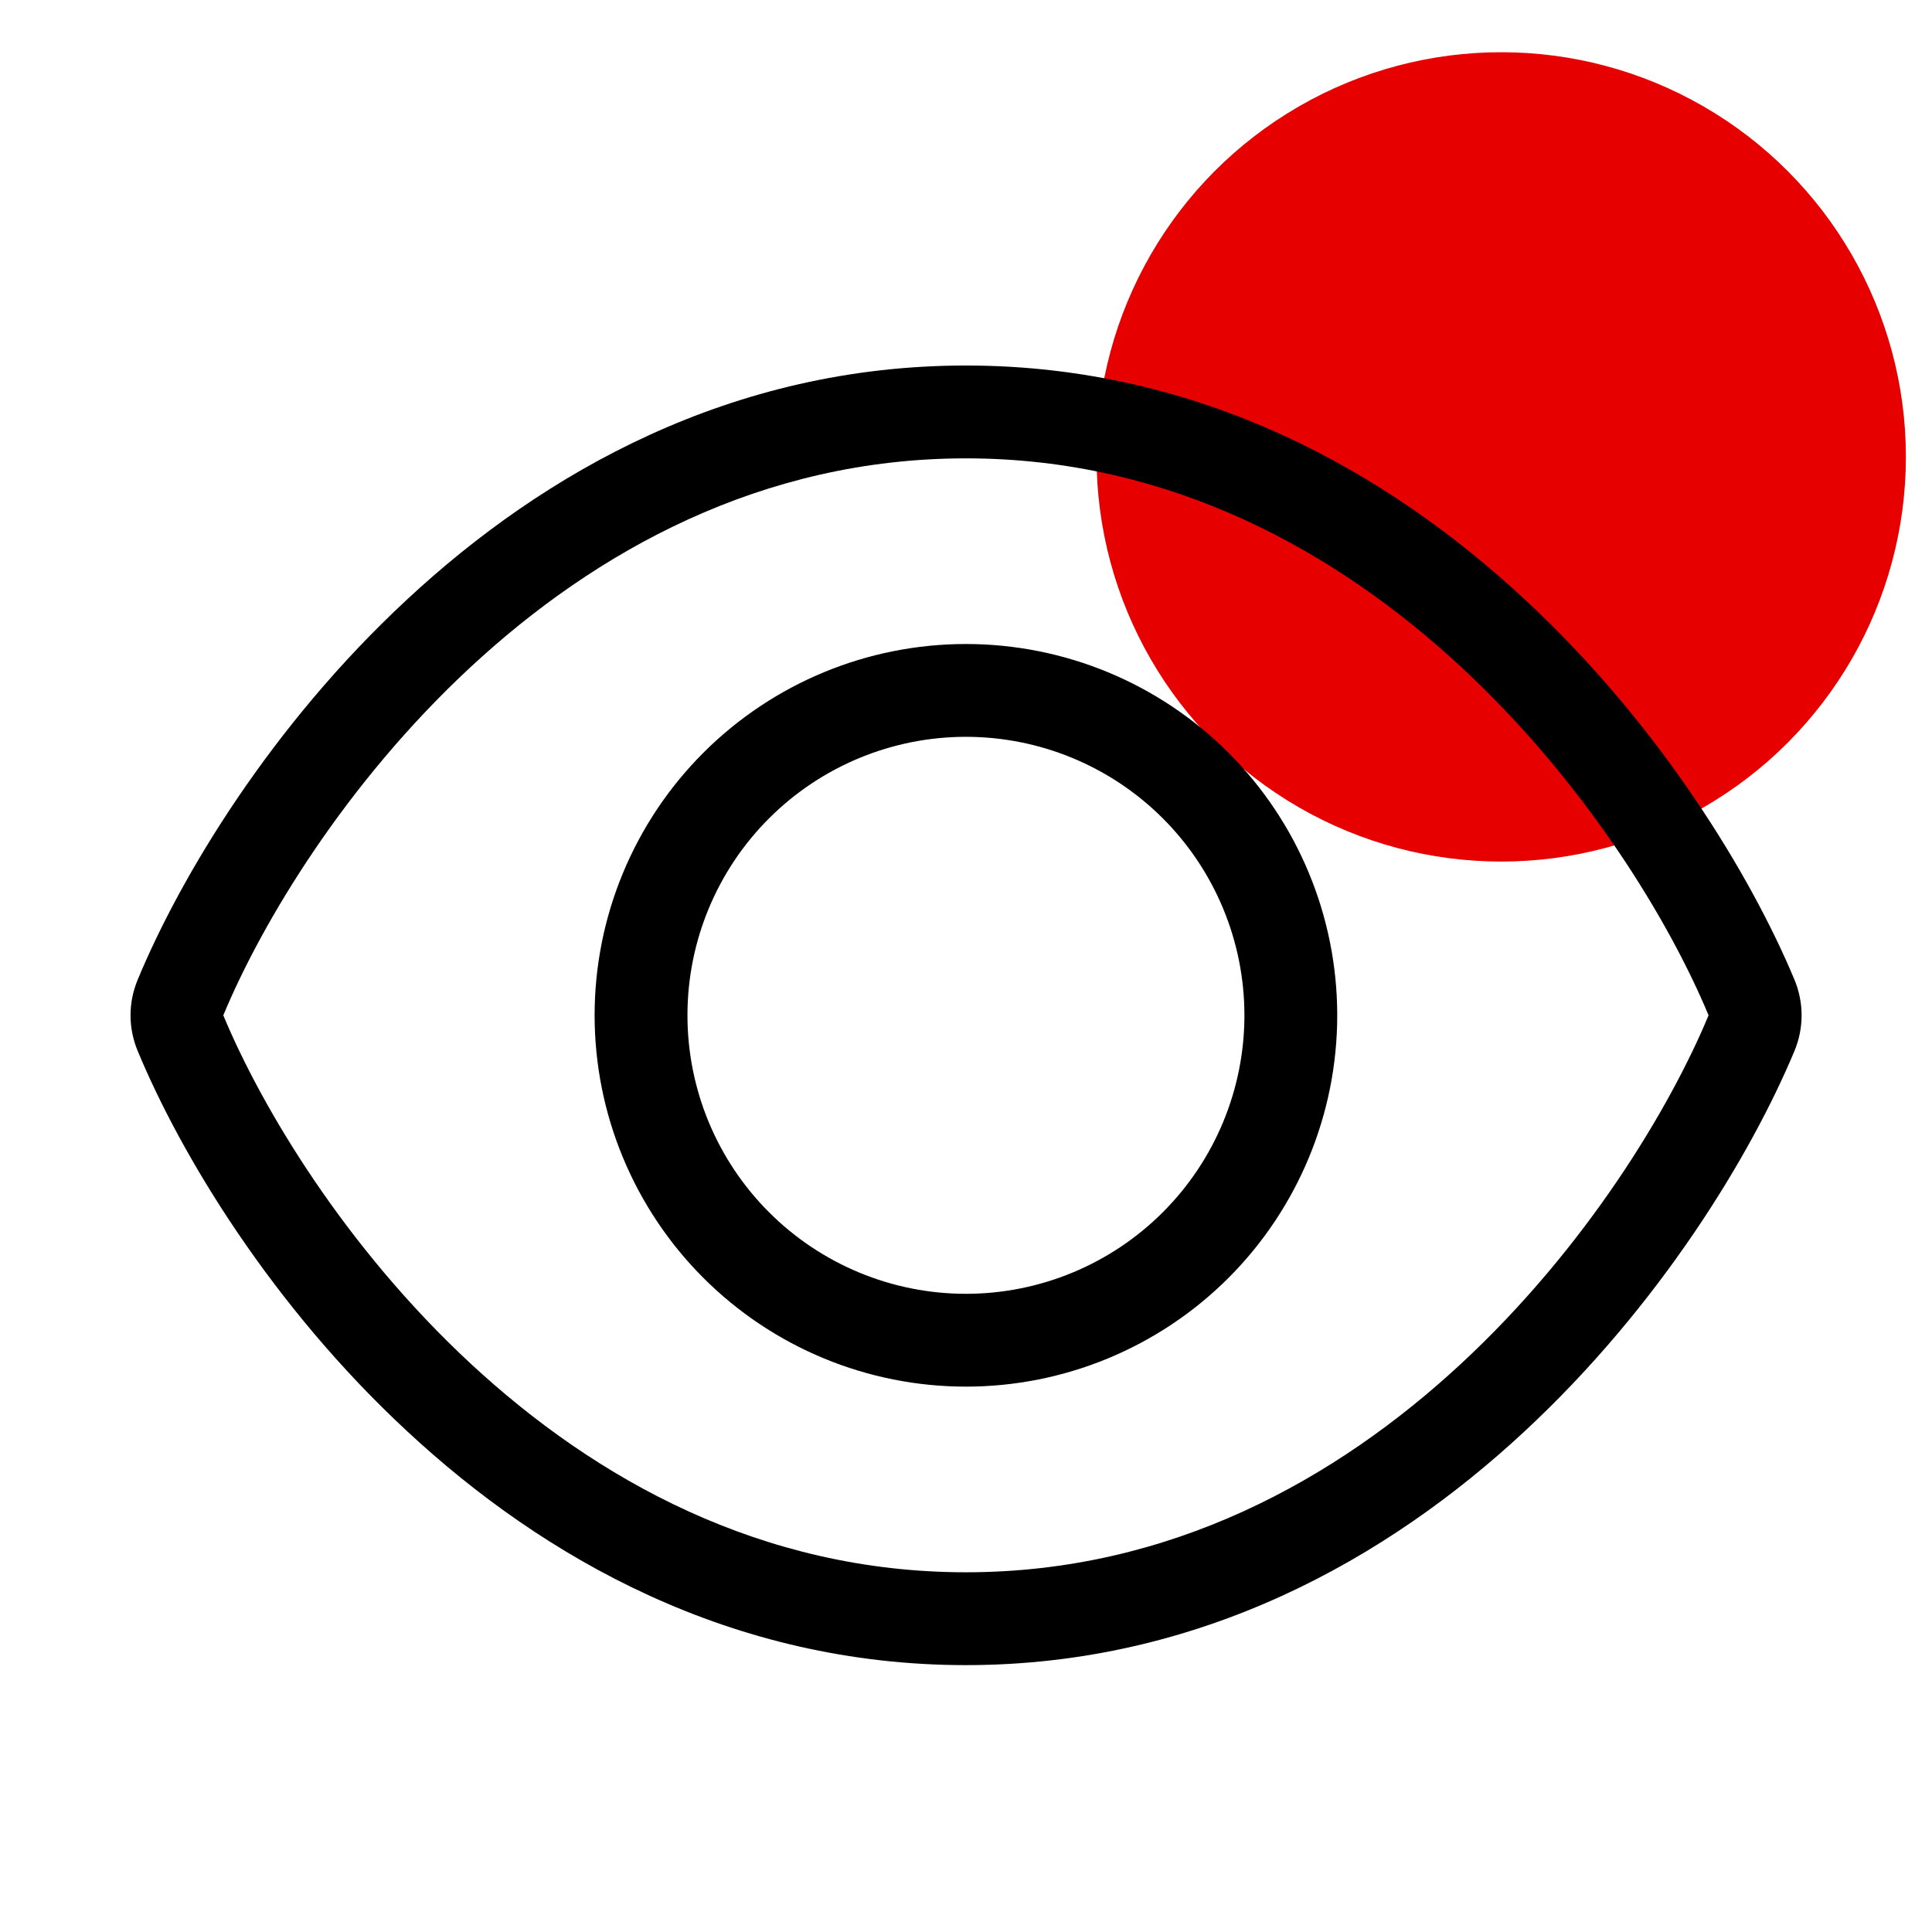
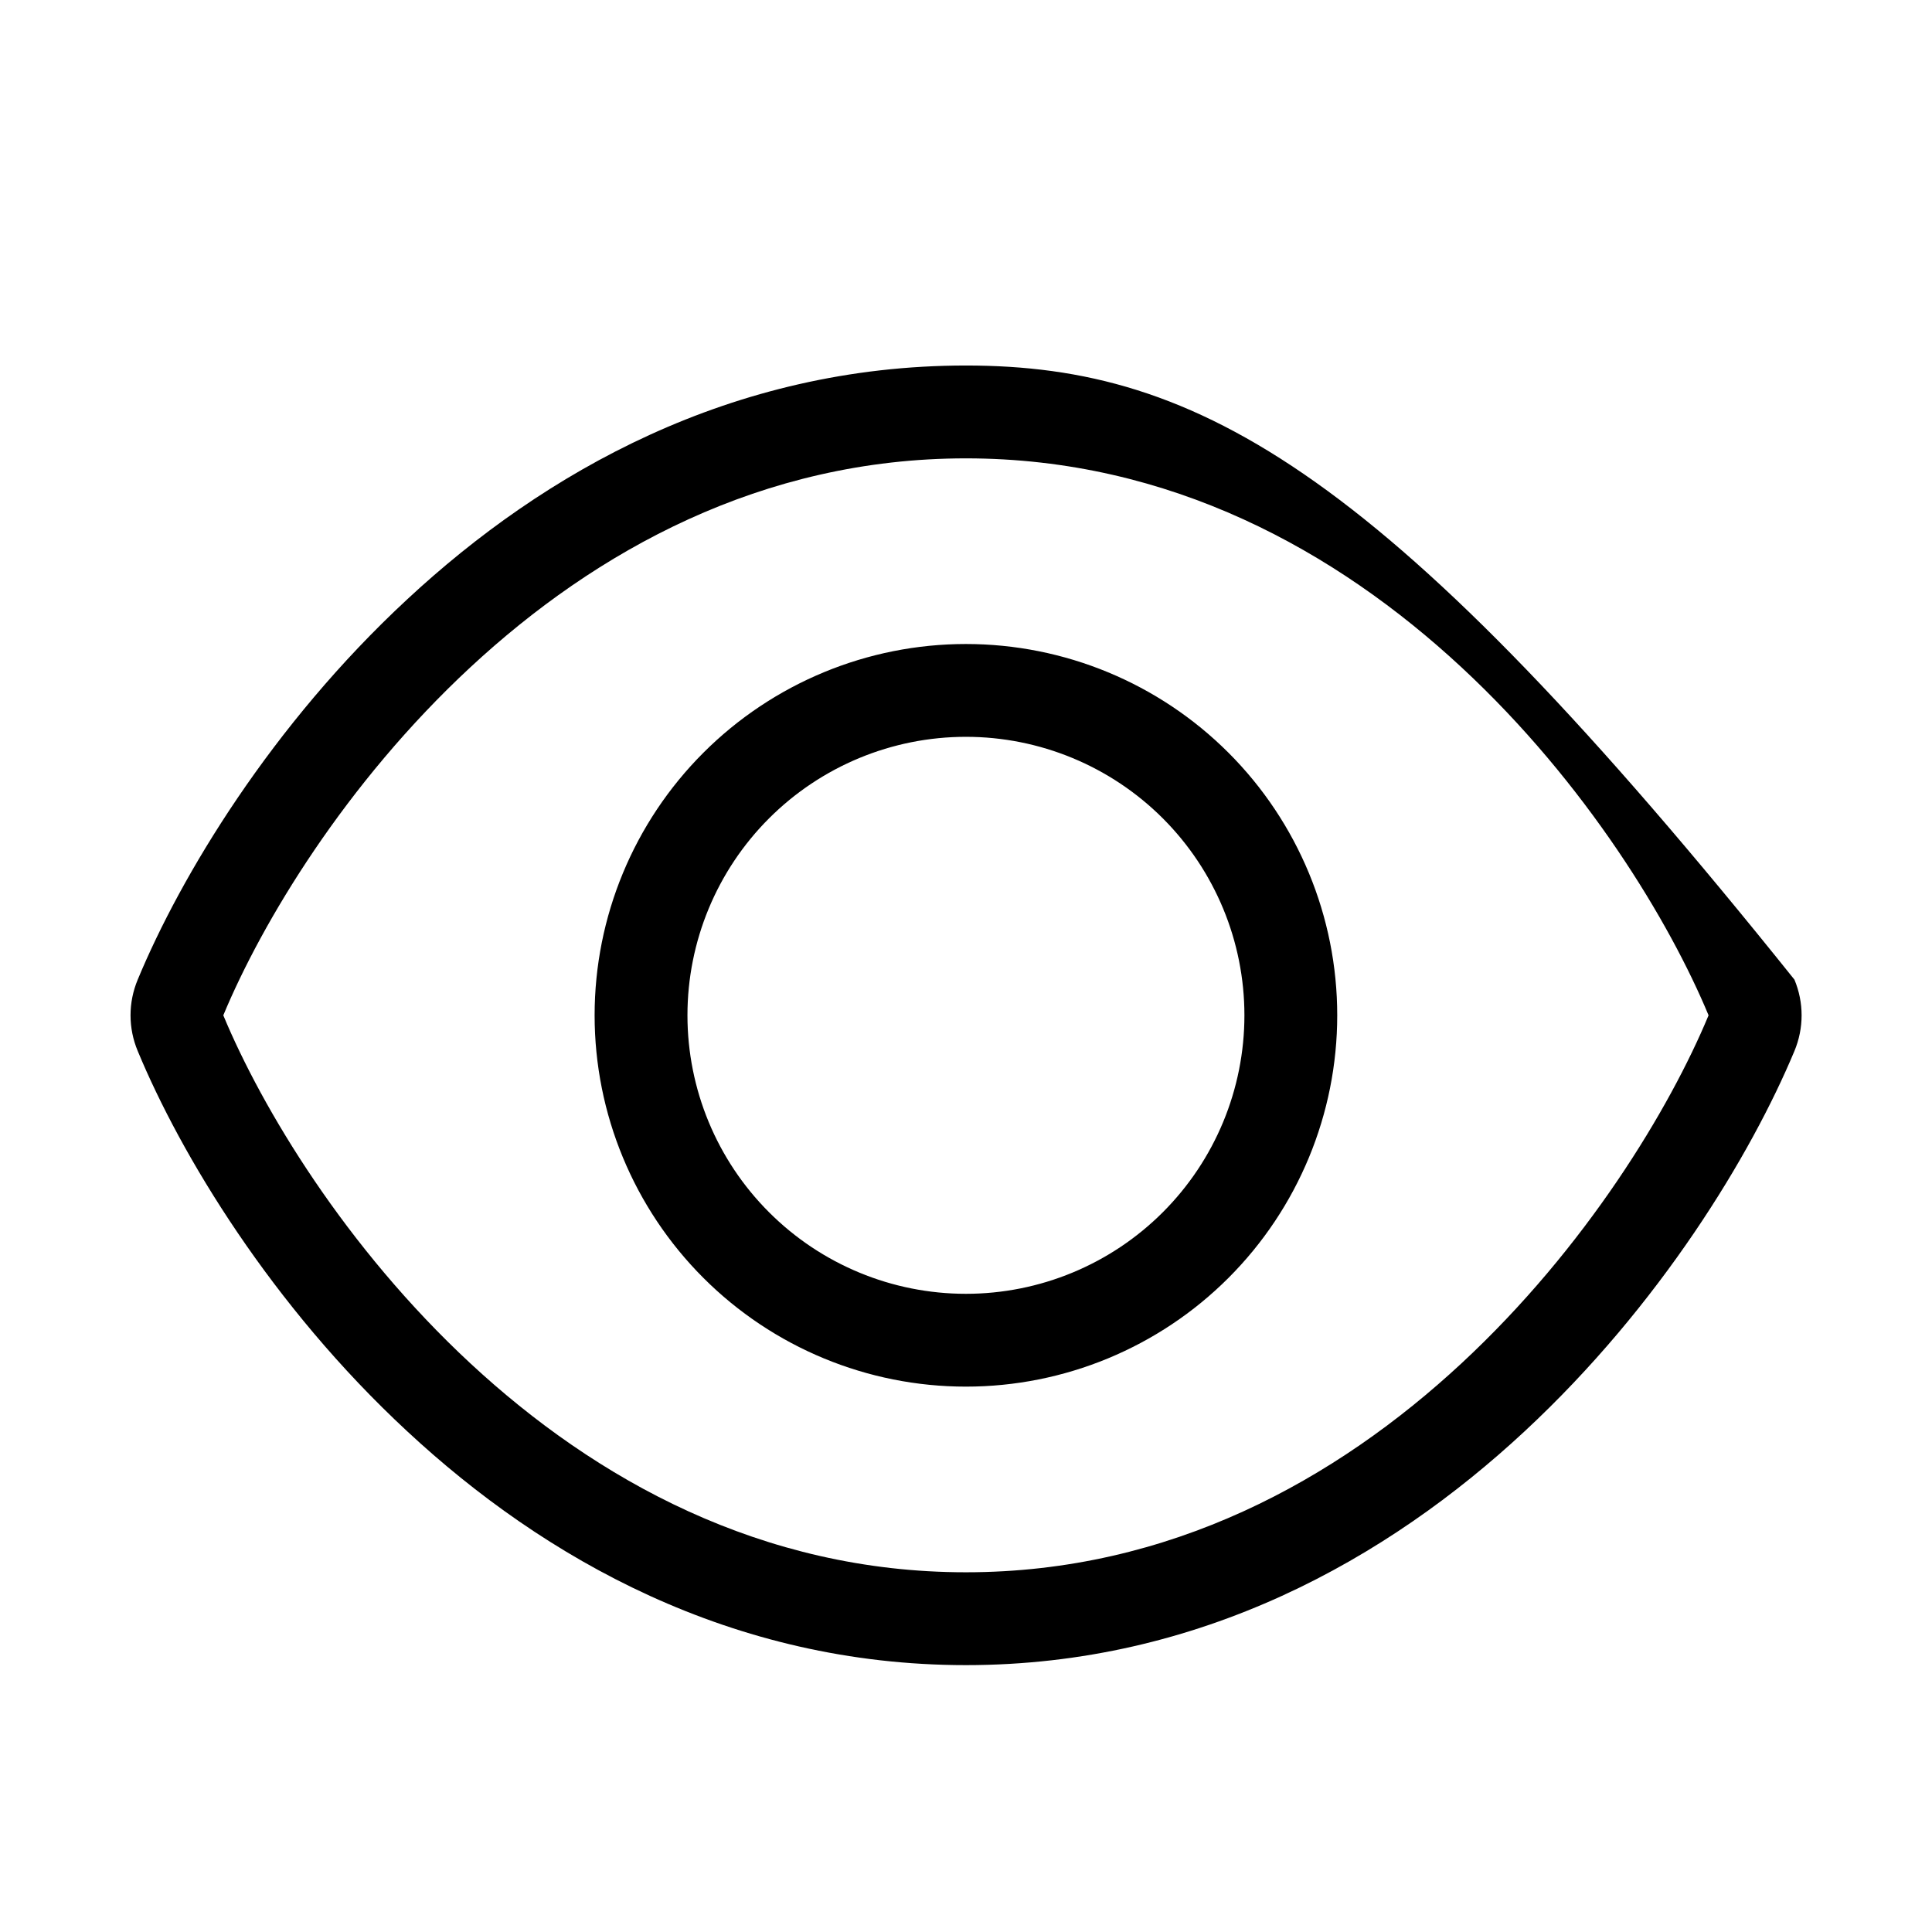
<svg xmlns="http://www.w3.org/2000/svg" width="74" height="74" viewBox="0 0 74 74" fill="none">
-   <circle cx="57.5" cy="17.5" r="15.5" fill="#E60000" />
-   <path d="M18.019 25.556C22.808 21.111 29.175 17.556 36.997 17.556C44.819 17.556 51.186 21.111 55.975 25.556C60.764 30 63.964 35.333 65.442 38.889C63.964 42.444 60.764 47.778 55.975 52.222C51.186 56.667 44.819 60.222 36.997 60.222C29.175 60.222 22.808 56.667 18.019 52.222C13.231 47.778 10.031 42.444 8.553 38.889C10.031 35.333 13.231 30 18.019 25.556ZM36.997 14C28.019 14 20.831 18.089 15.597 22.956C10.397 27.778 6.919 33.556 5.275 37.522C4.908 38.4 4.908 39.378 5.275 40.256C6.919 44.222 10.397 50 15.597 54.822C20.831 59.689 28.019 63.778 36.997 63.778C45.975 63.778 53.164 59.689 58.397 54.822C63.597 49.989 67.075 44.222 68.731 40.256C69.097 39.378 69.097 38.4 68.731 37.522C67.075 33.556 63.597 27.778 58.397 22.956C53.164 18.089 45.975 14 36.997 14ZM26.331 38.889C26.331 36.06 27.454 33.347 29.455 31.346C31.455 29.346 34.168 28.222 36.997 28.222C39.826 28.222 42.539 29.346 44.54 31.346C46.54 33.347 47.664 36.06 47.664 38.889C47.664 41.718 46.54 44.431 44.54 46.431C42.539 48.432 39.826 49.556 36.997 49.556C34.168 49.556 31.455 48.432 29.455 46.431C27.454 44.431 26.331 41.718 26.331 38.889ZM51.219 38.889C51.219 35.117 49.721 31.499 47.054 28.832C44.387 26.165 40.769 24.667 36.997 24.667C33.225 24.667 29.608 26.165 26.941 28.832C24.273 31.499 22.775 35.117 22.775 38.889C22.775 42.661 24.273 46.278 26.941 48.946C29.608 51.613 33.225 53.111 36.997 53.111C40.769 53.111 44.387 51.613 47.054 48.946C49.721 46.278 51.219 42.661 51.219 38.889Z" fill="black" />
+   <path d="M18.019 25.556C22.808 21.111 29.175 17.556 36.997 17.556C44.819 17.556 51.186 21.111 55.975 25.556C60.764 30 63.964 35.333 65.442 38.889C63.964 42.444 60.764 47.778 55.975 52.222C51.186 56.667 44.819 60.222 36.997 60.222C29.175 60.222 22.808 56.667 18.019 52.222C13.231 47.778 10.031 42.444 8.553 38.889C10.031 35.333 13.231 30 18.019 25.556ZM36.997 14C28.019 14 20.831 18.089 15.597 22.956C10.397 27.778 6.919 33.556 5.275 37.522C4.908 38.4 4.908 39.378 5.275 40.256C6.919 44.222 10.397 50 15.597 54.822C20.831 59.689 28.019 63.778 36.997 63.778C45.975 63.778 53.164 59.689 58.397 54.822C63.597 49.989 67.075 44.222 68.731 40.256C69.097 39.378 69.097 38.4 68.731 37.522C53.164 18.089 45.975 14 36.997 14ZM26.331 38.889C26.331 36.06 27.454 33.347 29.455 31.346C31.455 29.346 34.168 28.222 36.997 28.222C39.826 28.222 42.539 29.346 44.54 31.346C46.54 33.347 47.664 36.06 47.664 38.889C47.664 41.718 46.54 44.431 44.54 46.431C42.539 48.432 39.826 49.556 36.997 49.556C34.168 49.556 31.455 48.432 29.455 46.431C27.454 44.431 26.331 41.718 26.331 38.889ZM51.219 38.889C51.219 35.117 49.721 31.499 47.054 28.832C44.387 26.165 40.769 24.667 36.997 24.667C33.225 24.667 29.608 26.165 26.941 28.832C24.273 31.499 22.775 35.117 22.775 38.889C22.775 42.661 24.273 46.278 26.941 48.946C29.608 51.613 33.225 53.111 36.997 53.111C40.769 53.111 44.387 51.613 47.054 48.946C49.721 46.278 51.219 42.661 51.219 38.889Z" fill="black" />
</svg>